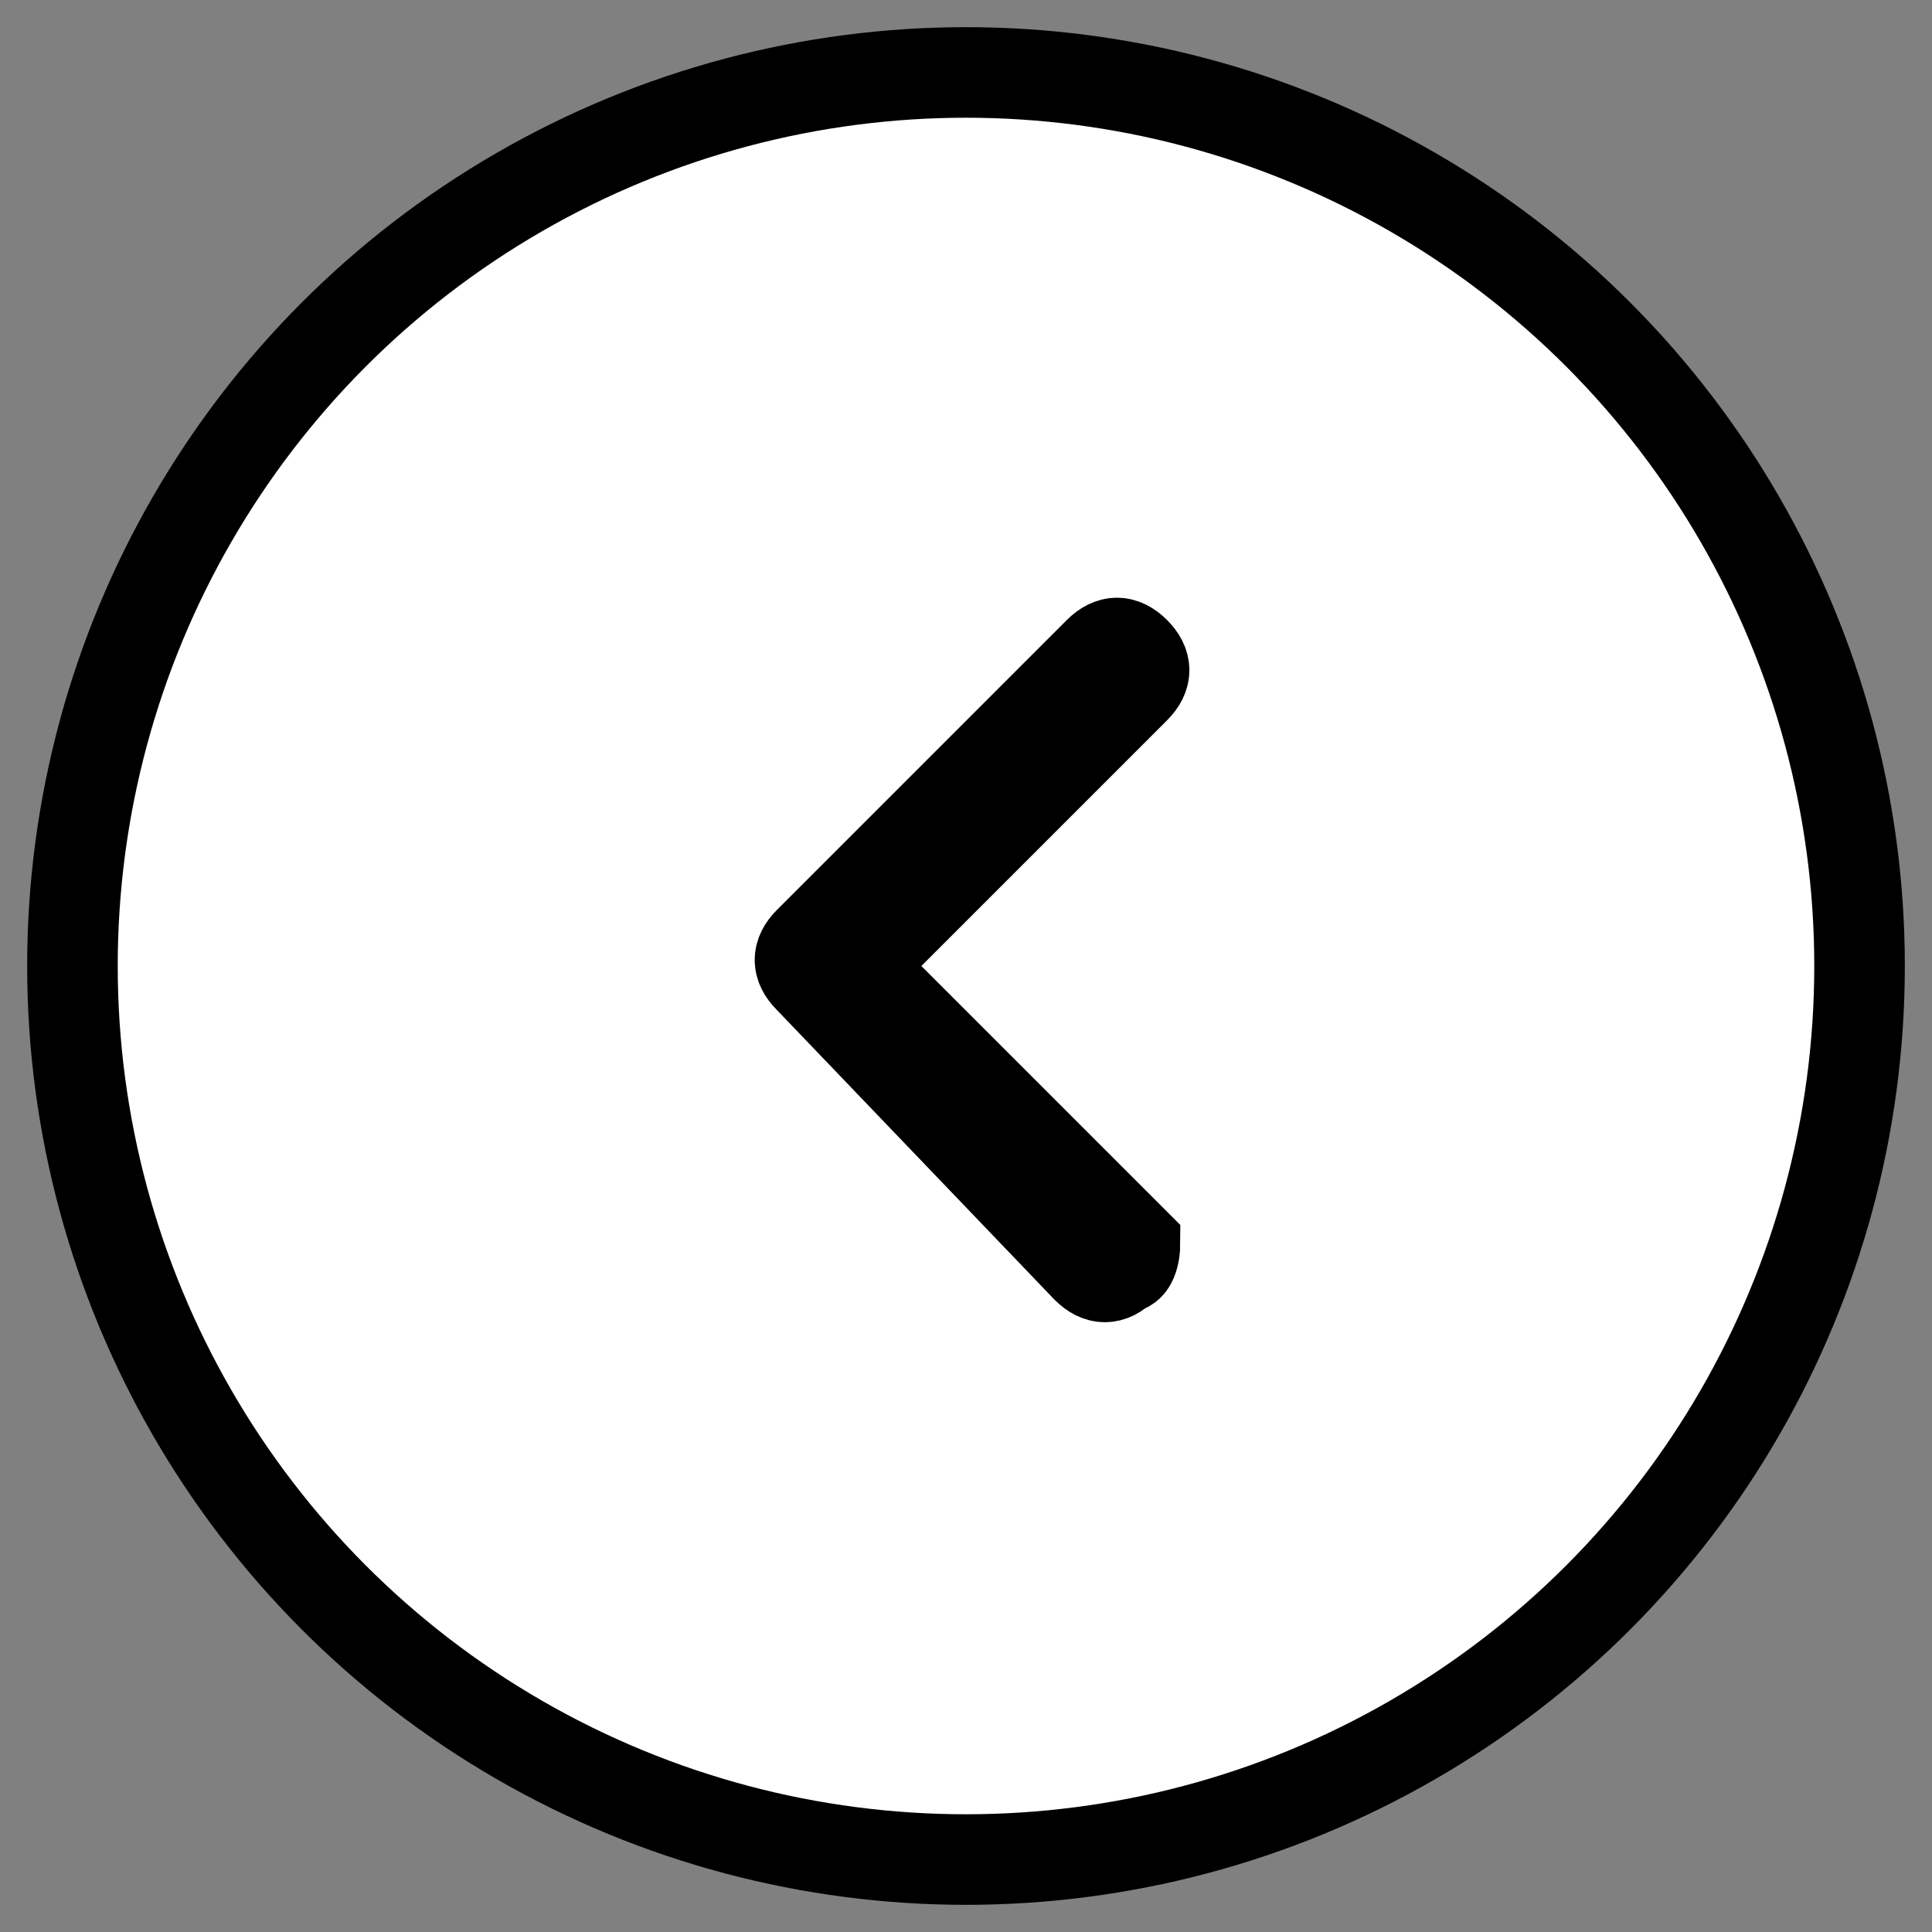
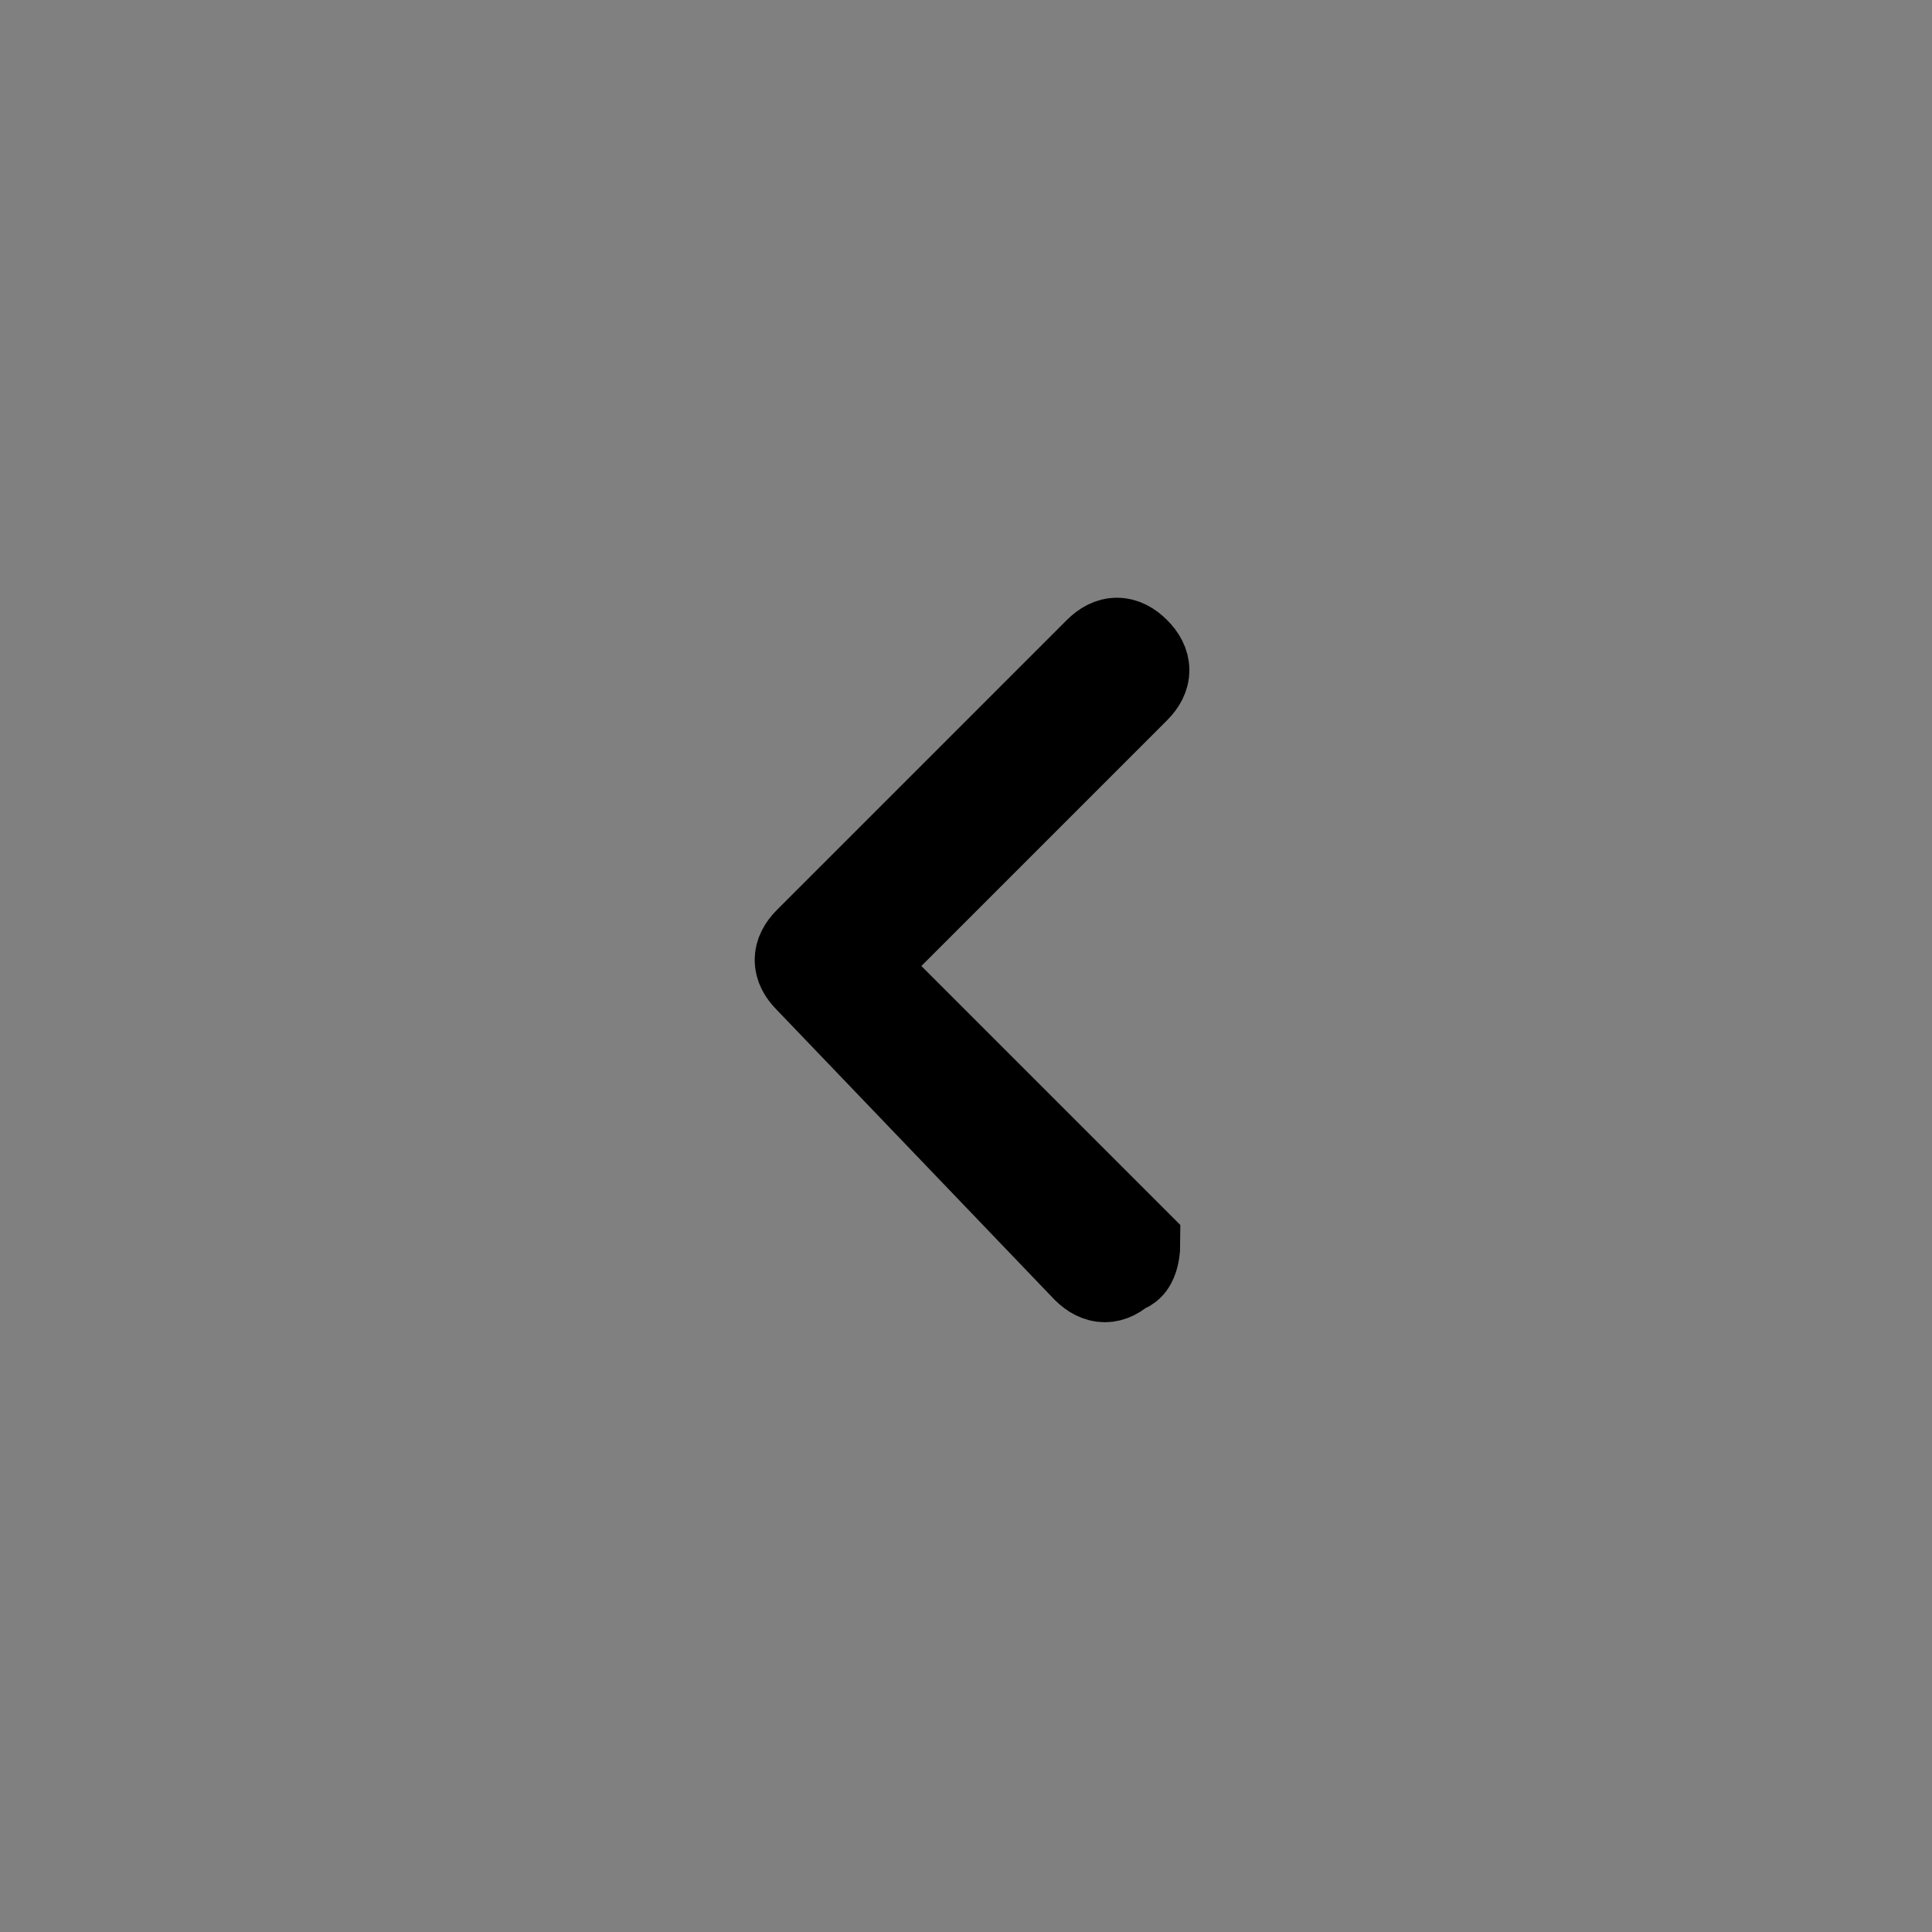
<svg xmlns="http://www.w3.org/2000/svg" version="1.1" id="Layer_1" x="0px" y="0px" viewBox="0 0 16 16" style="enable-background:new 0 0 16 16;" xml:space="preserve">
  <rect x="0" y="0" width="16" height="16" fill="#808080" stroke="none" />
  <style type="text/css">
	.st0{fill:#FFFFFF;stroke:#000000;stroke-width:0.75;stroke-miterlimit:10;}
	.st1{fill-rule:evenodd;clip-rule:evenodd;stroke:#000000;stroke-width:0.75;stroke-miterlimit:10;}
</style>
-   <circle class="st0" cx="8" cy="8" r="7.4" />
  <path class="st1" d="M9.3,10.5c-0.1,0.1-0.2,0.1-0.3,0c0,0,0,0,0,0L6.7,8.1c-0.1-0.1-0.1-0.2,0-0.3c0,0,0,0,0,0l2.4-2.4  c0.1-0.1,0.2-0.1,0.3,0s0.1,0.2,0,0.3L7.1,8l2.3,2.3C9.4,10.3,9.4,10.5,9.3,10.5C9.3,10.5,9.3,10.5,9.3,10.5z" />
</svg>